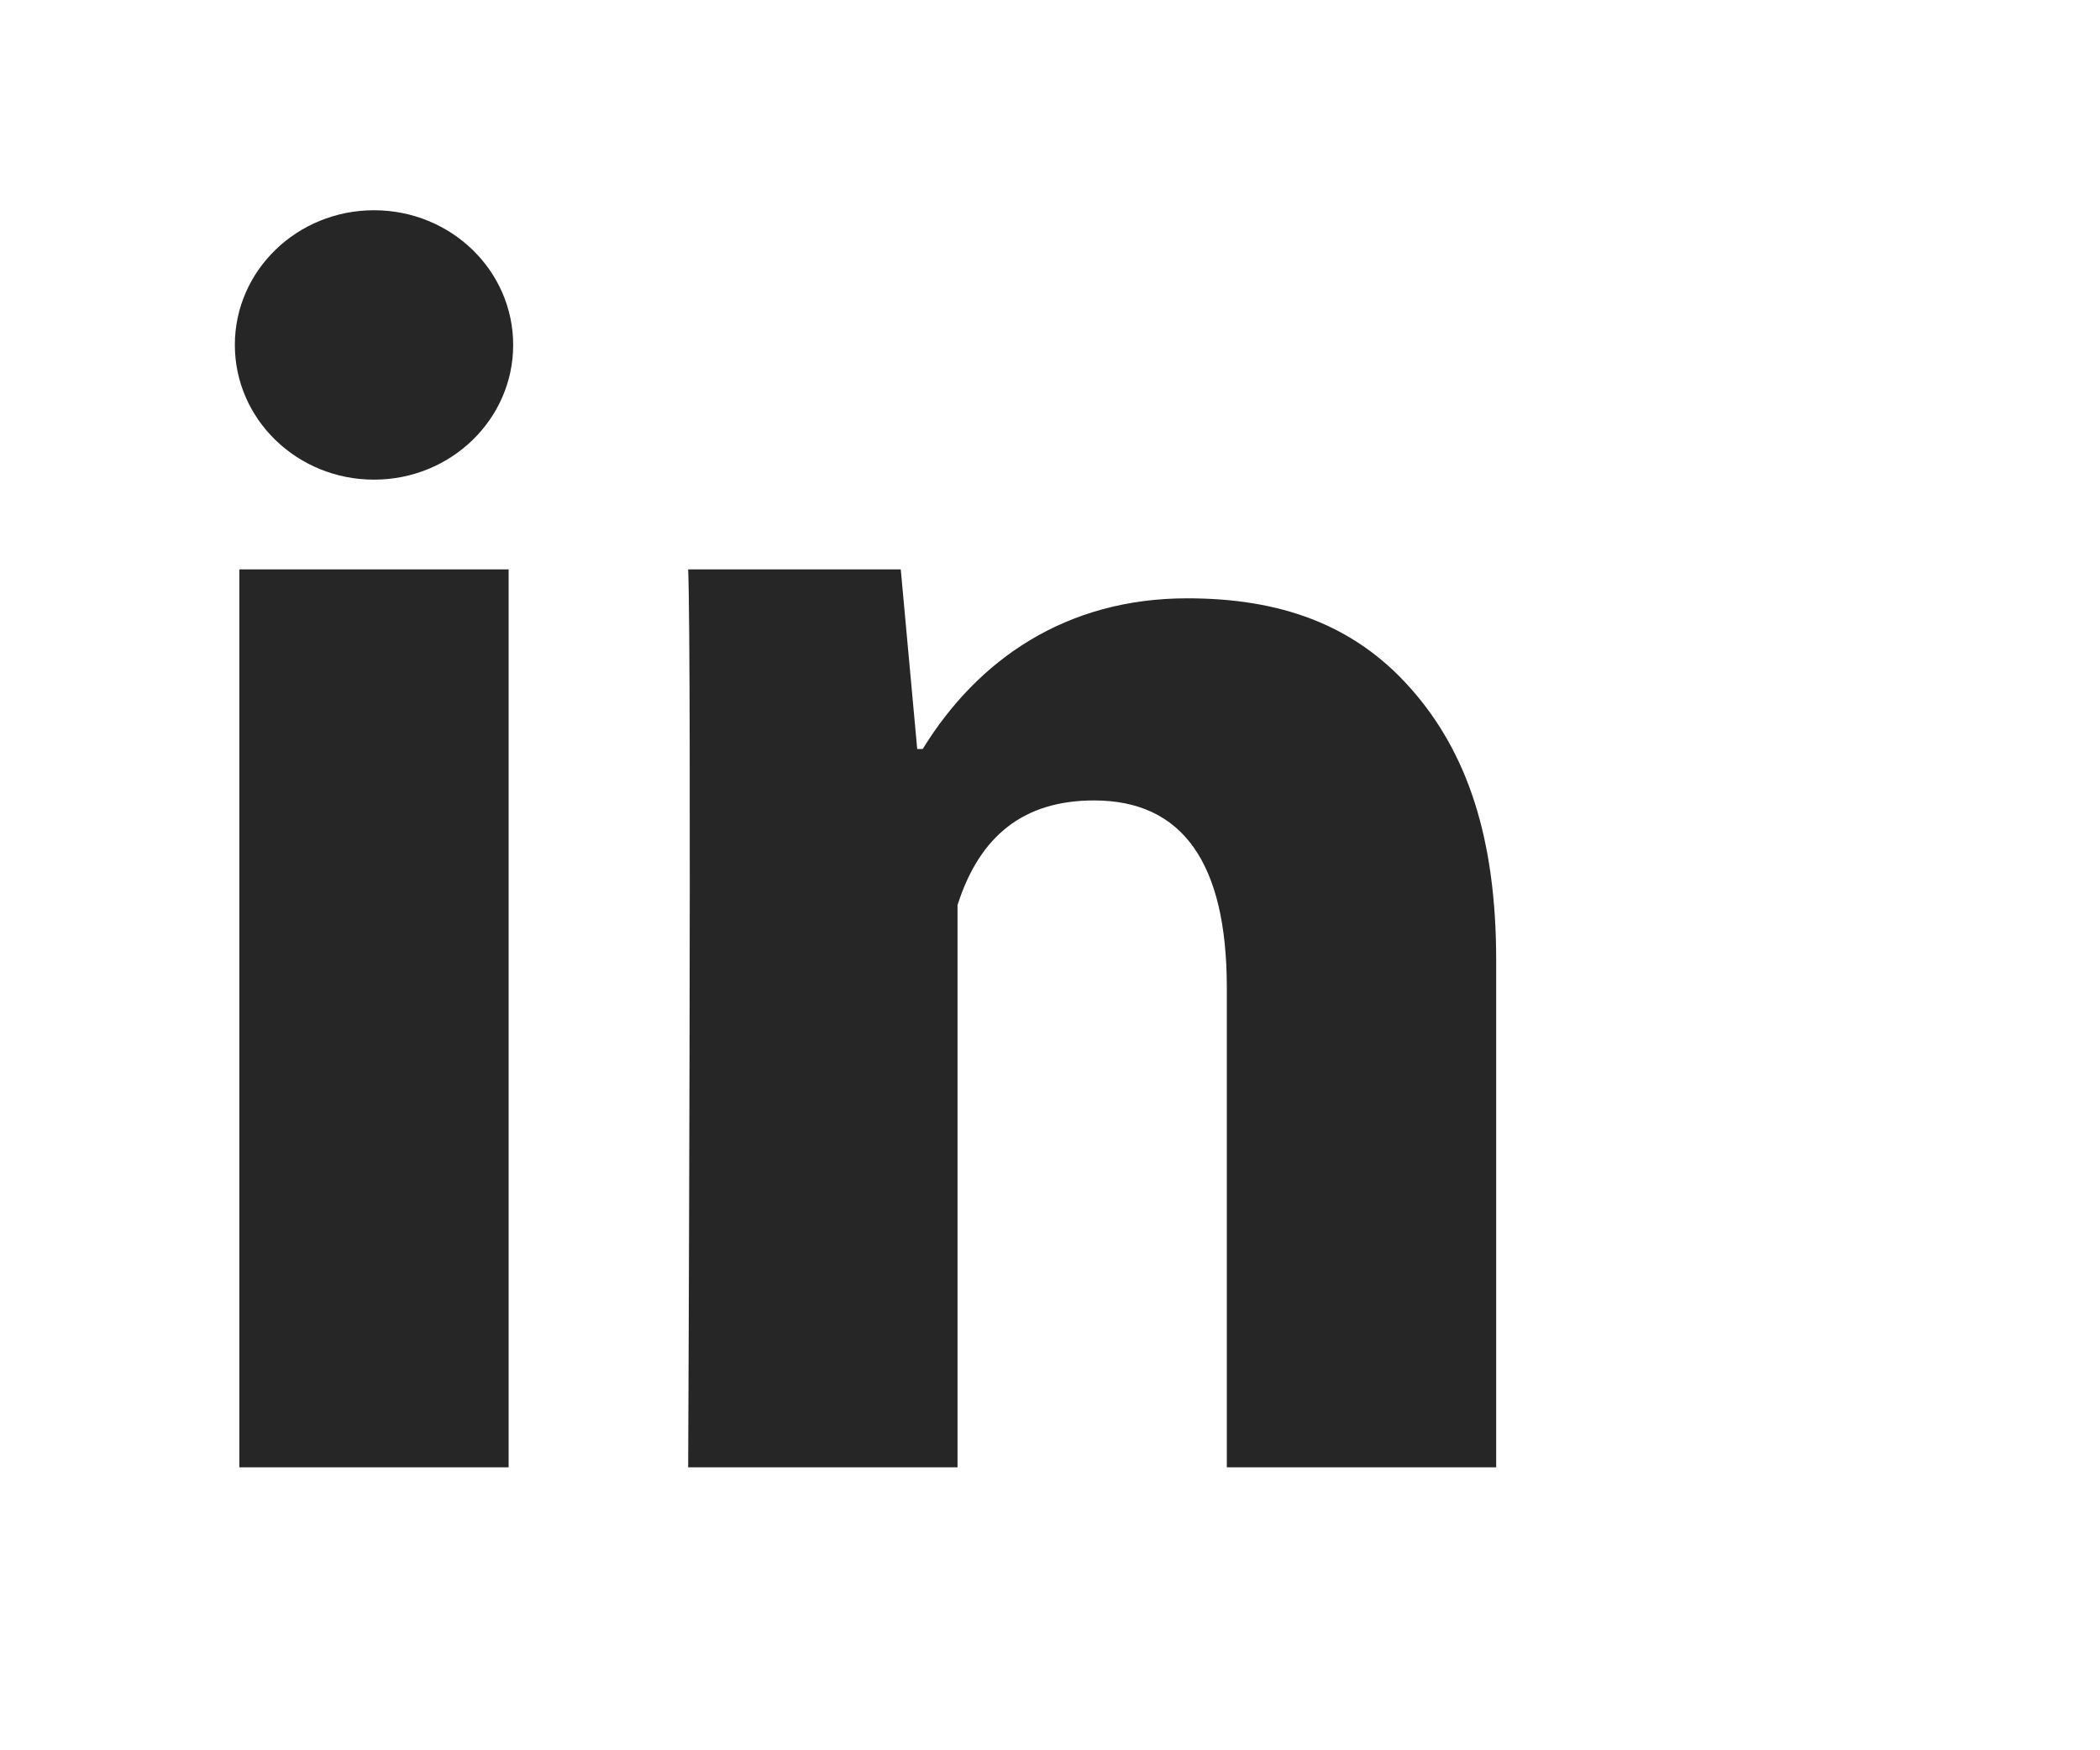
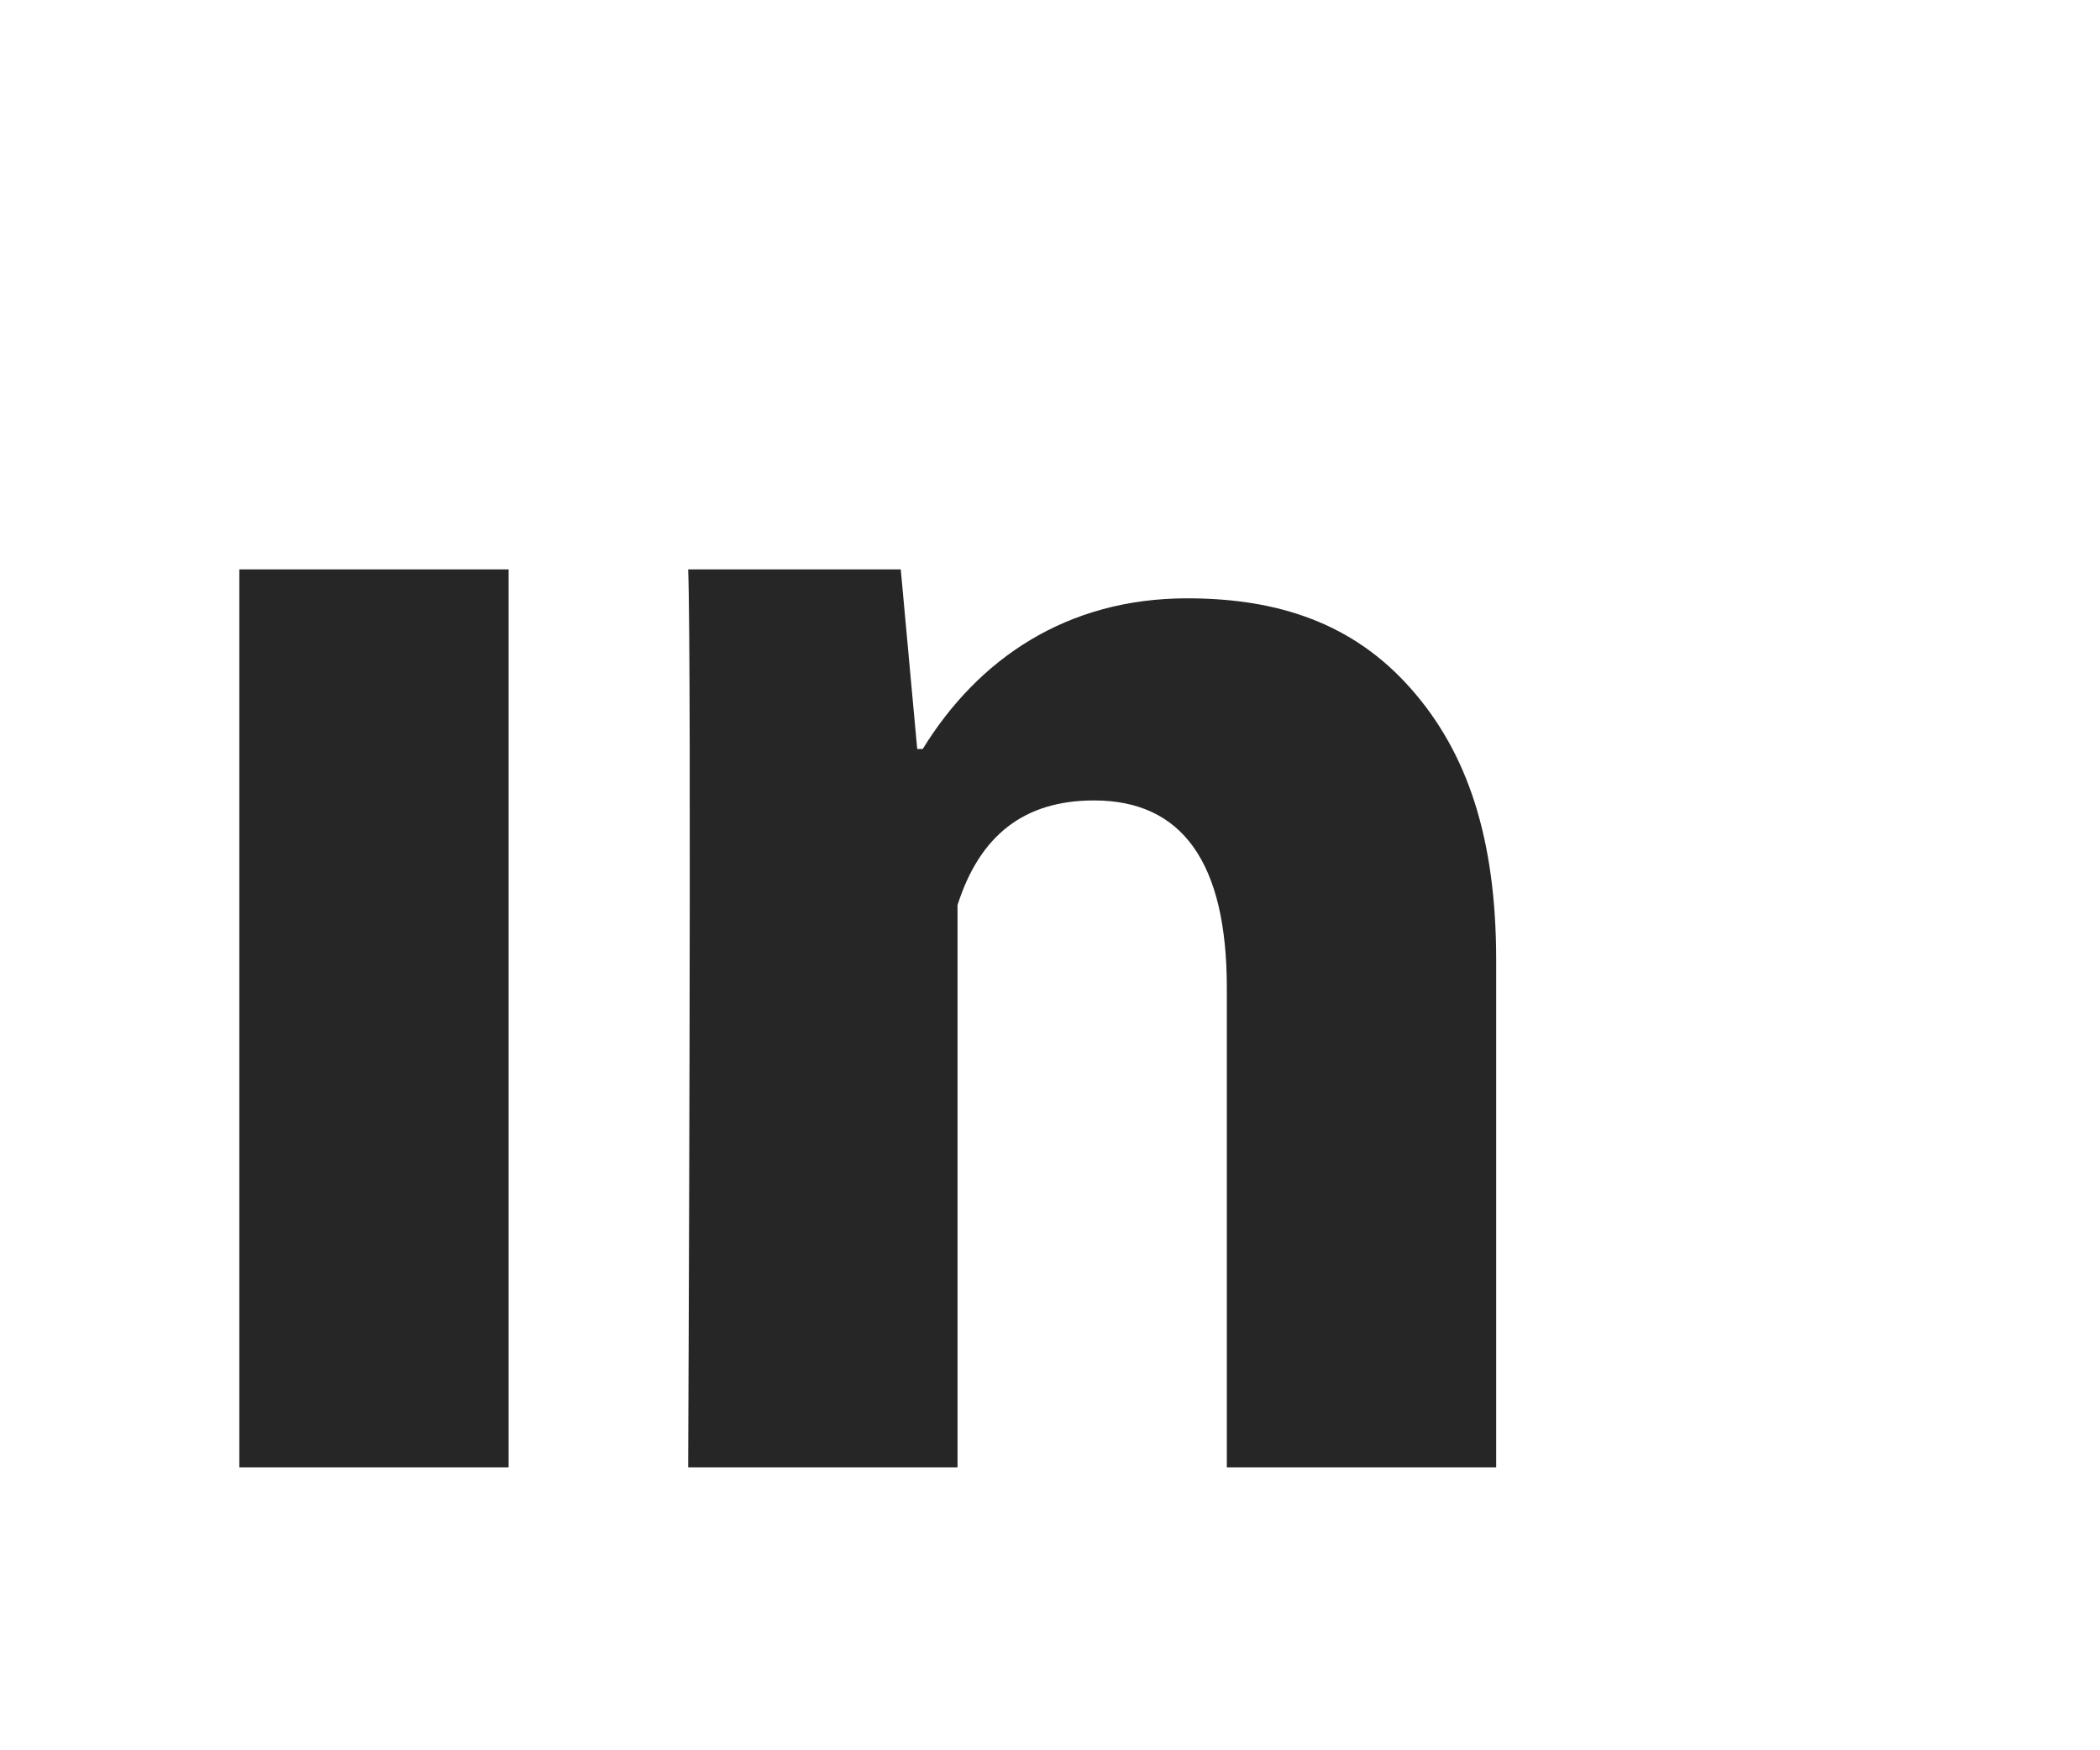
<svg xmlns="http://www.w3.org/2000/svg" width="30" height="25" viewBox="0 0 30 25" fill="none">
  <path d="M7.266 20.958H3.419V8.133H7.266V20.958ZM21.374 20.958H17.526V14.107C17.526 12.322 16.89 11.433 15.63 11.433C14.63 11.433 13.997 11.931 13.679 12.927C13.679 14.546 13.679 20.958 13.679 20.958H9.831C9.831 20.958 9.883 9.416 9.831 8.133H12.868L13.103 10.698H13.182C13.971 9.416 15.232 8.546 16.961 8.546C18.275 8.546 19.338 8.912 20.15 9.83C20.967 10.749 21.374 11.983 21.374 13.716V20.958Z" fill="#262626" />
-   <path d="M5.343 6.851C6.441 6.851 7.331 5.989 7.331 4.927C7.331 3.864 6.441 3.003 5.343 3.003C4.245 3.003 3.355 3.864 3.355 4.927C3.355 5.989 4.245 6.851 5.343 6.851Z" fill="#262626" />
</svg>